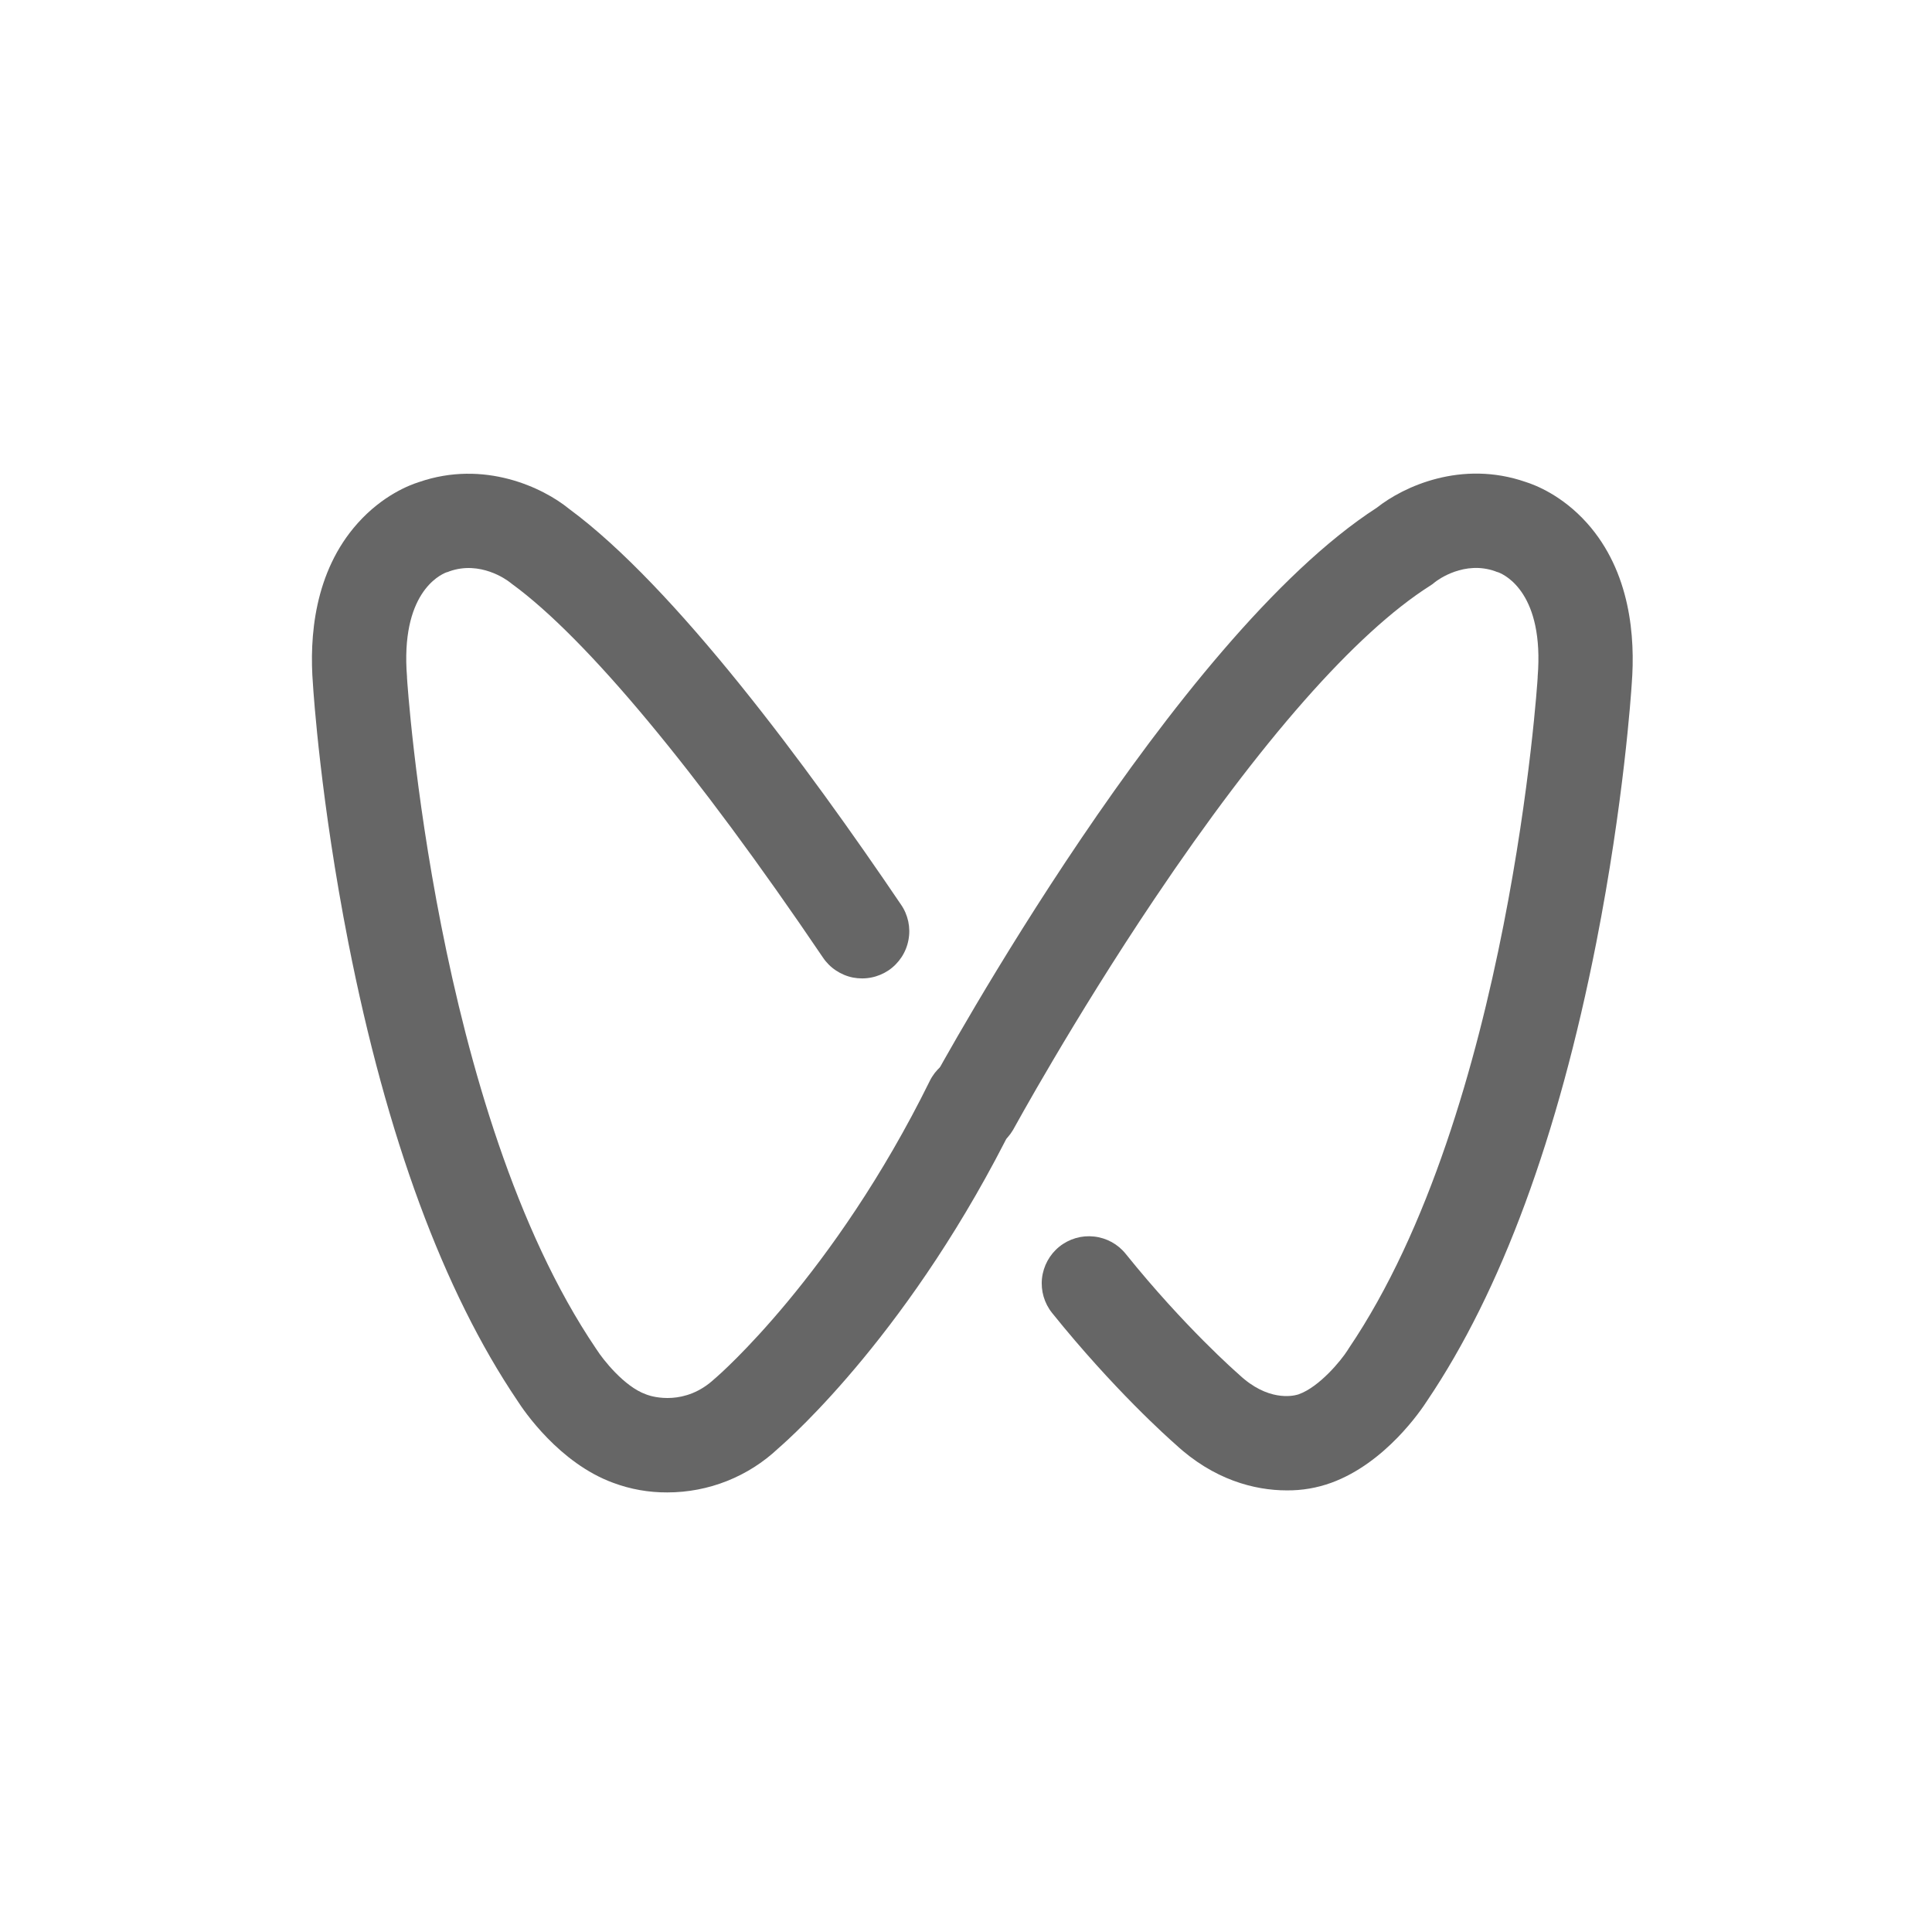
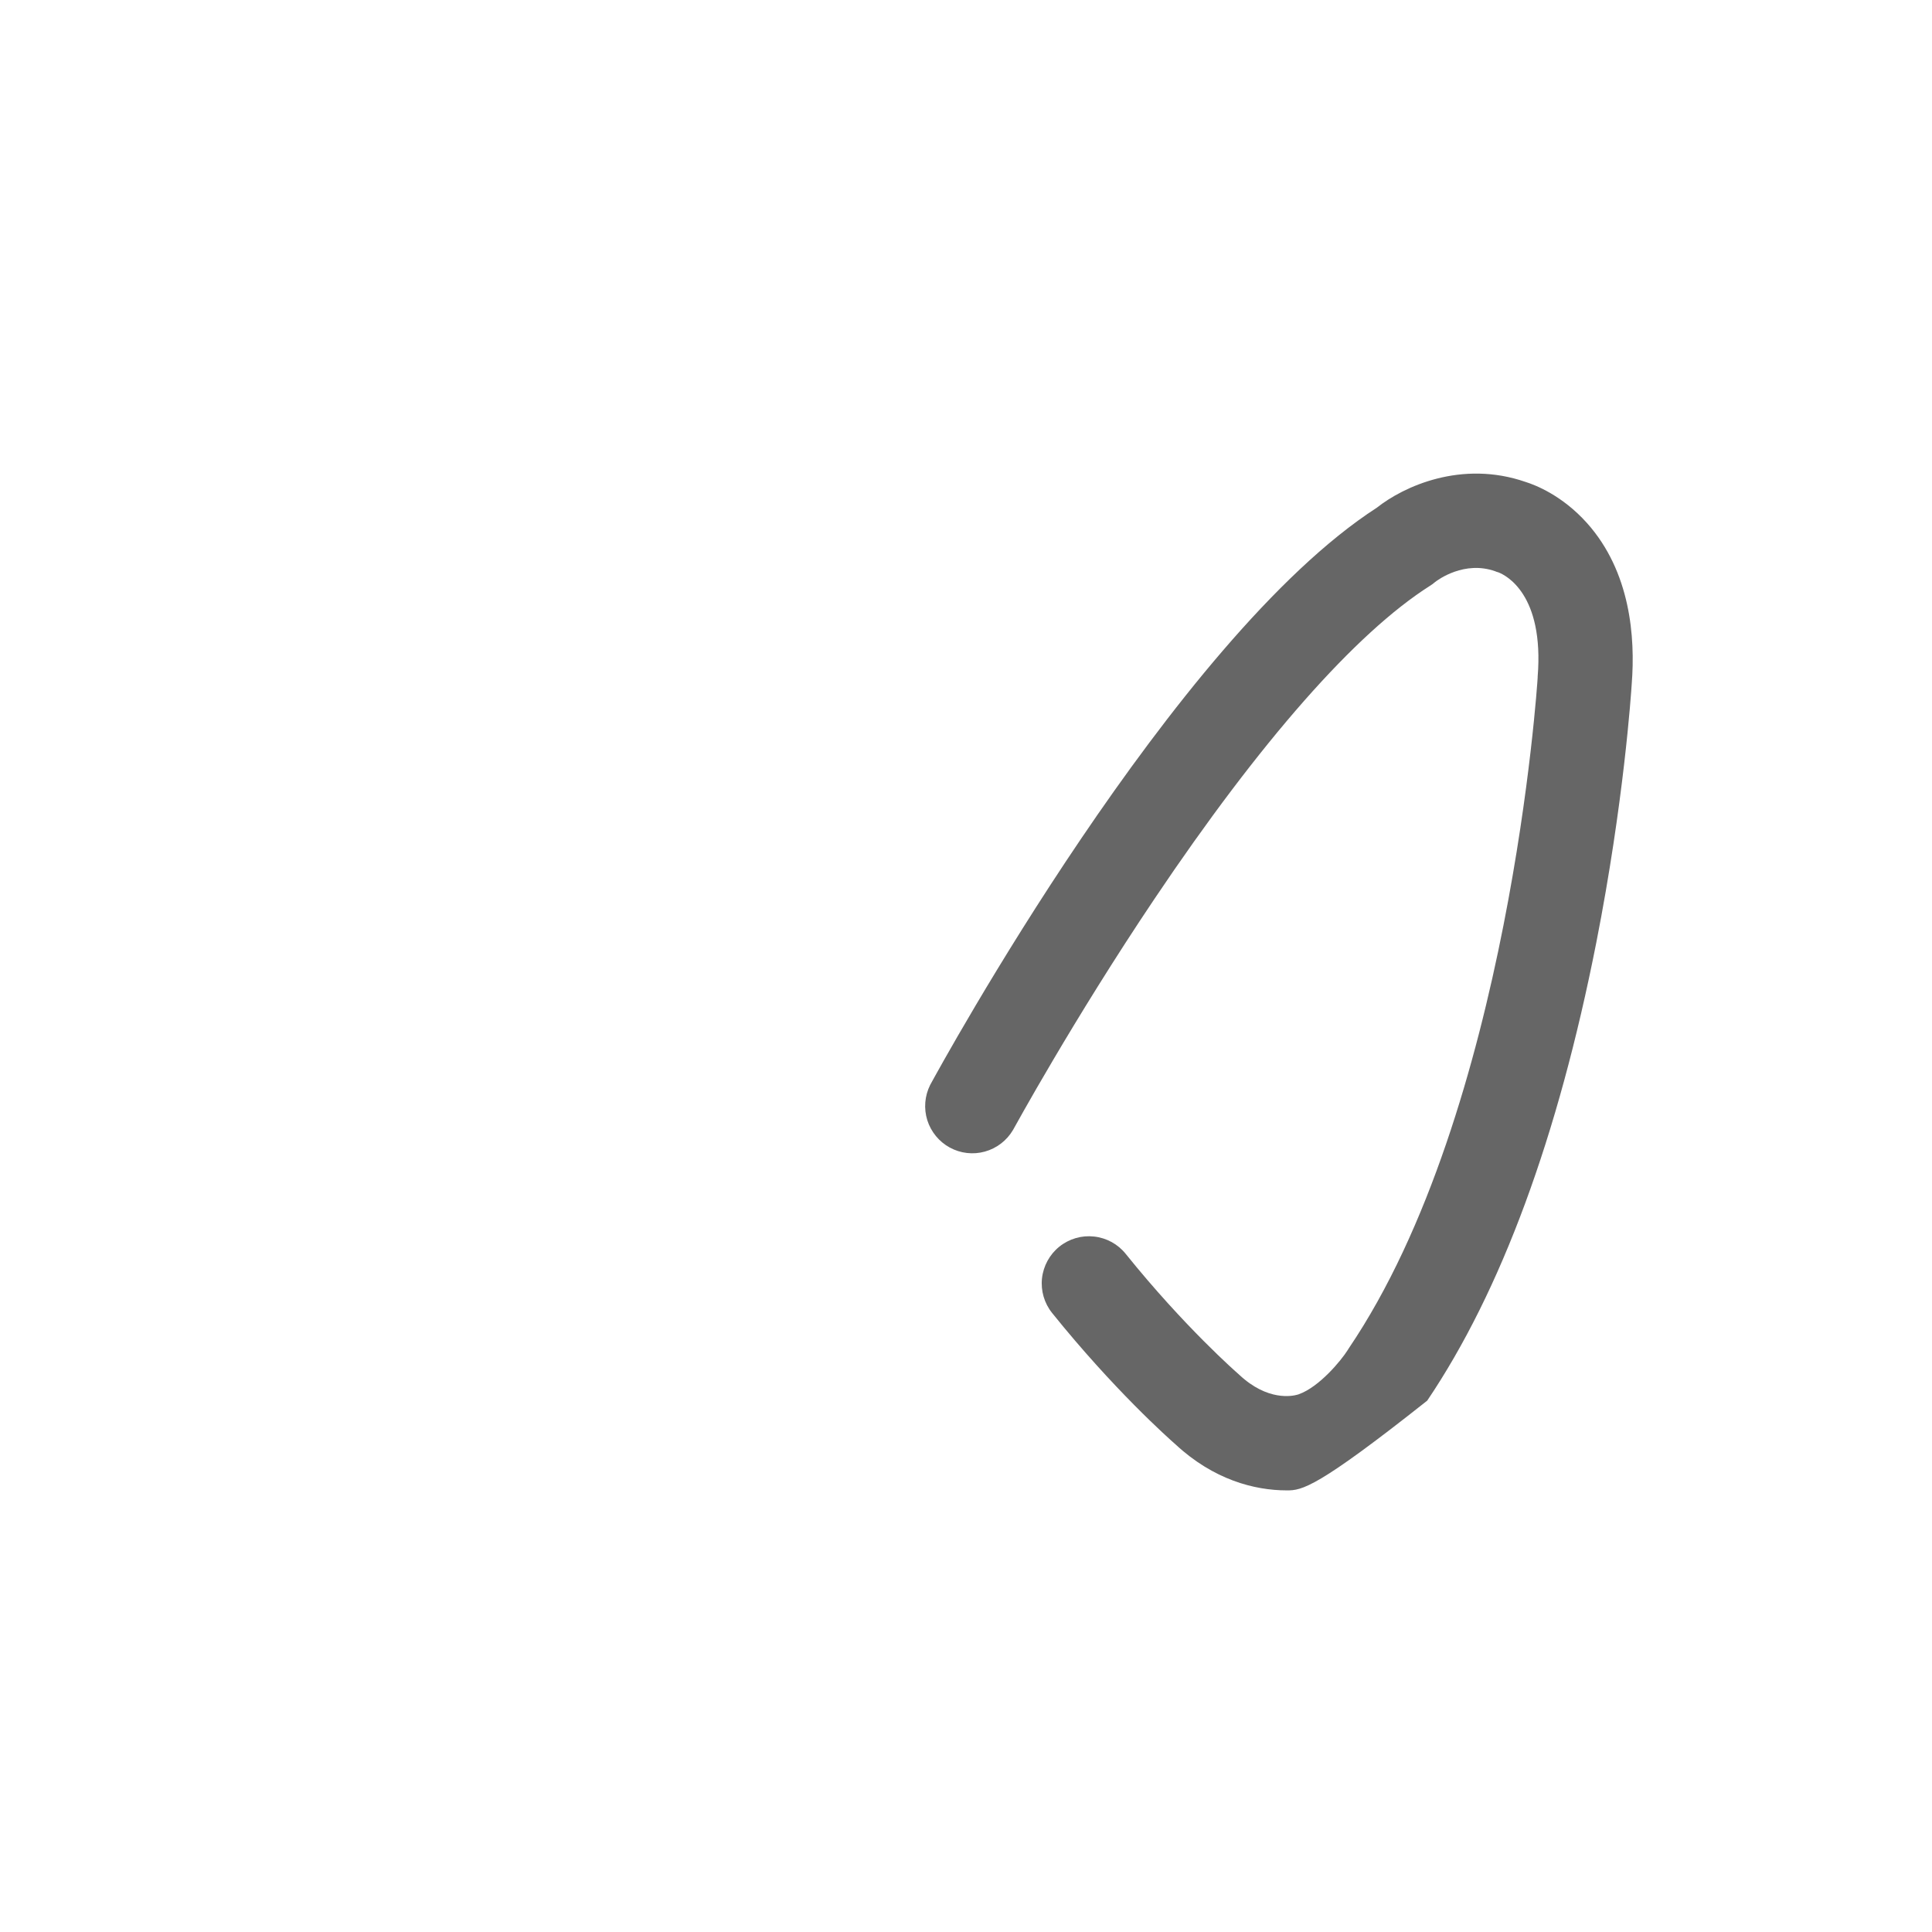
<svg xmlns="http://www.w3.org/2000/svg" width="36" height="36" viewBox="0 0 36 36" fill="none">
-   <path d="M12.435 27.809C12.091 27.811 11.75 27.751 11.428 27.631C10.418 27.262 9.754 26.277 9.642 26.101C8.264 24.062 7.204 21.19 6.491 17.565C5.977 14.949 5.841 12.916 5.831 12.745C5.762 11.877 5.853 10.656 6.665 9.749C7.13 9.229 7.633 9.037 7.806 8.983C9.022 8.562 10.12 9.086 10.604 9.482C12.572 10.931 15.051 14.287 16.786 16.852C16.853 16.947 16.899 17.055 16.924 17.169C16.948 17.282 16.95 17.4 16.928 17.514C16.907 17.628 16.863 17.738 16.799 17.835C16.735 17.932 16.653 18.016 16.557 18.081C16.46 18.146 16.352 18.191 16.238 18.214C16.124 18.237 16.006 18.237 15.892 18.215C15.778 18.192 15.67 18.146 15.573 18.081C15.477 18.017 15.394 17.933 15.33 17.836C12.978 14.36 10.923 11.891 9.544 10.884C9.527 10.872 9.511 10.86 9.496 10.847C9.438 10.801 8.946 10.443 8.374 10.646C8.356 10.655 8.338 10.661 8.318 10.665C8.182 10.717 7.46 11.069 7.584 12.612V12.629C7.588 12.709 8.108 20.702 11.104 25.127C11.111 25.137 11.114 25.142 11.121 25.152C11.23 25.324 11.628 25.836 12.035 25.981C12.045 25.984 12.055 25.988 12.065 25.992C12.164 26.028 12.768 26.203 13.316 25.691C13.327 25.681 13.338 25.671 13.35 25.662C13.37 25.644 15.532 23.778 17.325 20.142C17.376 20.038 17.447 19.946 17.534 19.87C17.62 19.794 17.721 19.735 17.83 19.698C17.94 19.661 18.055 19.645 18.17 19.653C18.286 19.66 18.398 19.69 18.502 19.741C18.605 19.792 18.698 19.863 18.774 19.95C18.85 20.036 18.909 20.137 18.946 20.247C18.983 20.356 18.999 20.471 18.991 20.587C18.984 20.702 18.954 20.814 18.903 20.918C17.004 24.768 14.745 26.778 14.503 26.987C13.944 27.515 13.204 27.809 12.435 27.809Z" fill="#666666" />
-   <path d="M23.977 27.771C23.373 27.771 22.613 27.572 21.905 26.915C21.77 26.797 20.751 25.89 19.605 24.466C19.459 24.284 19.391 24.052 19.416 23.82C19.442 23.588 19.558 23.375 19.74 23.229C19.922 23.083 20.154 23.015 20.386 23.041C20.618 23.066 20.83 23.182 20.976 23.364C22.074 24.729 23.06 25.589 23.07 25.597L23.095 25.62C23.622 26.112 24.083 26.015 24.179 25.987C24.186 25.985 24.193 25.982 24.201 25.98C24.583 25.843 24.988 25.355 25.115 25.153C25.12 25.143 25.126 25.134 25.132 25.125C28.128 20.701 28.648 12.707 28.652 12.627V12.611C28.776 11.068 28.055 10.716 27.918 10.664C27.898 10.66 27.88 10.653 27.862 10.645C27.29 10.441 26.798 10.8 26.74 10.846C26.71 10.872 26.679 10.896 26.645 10.916C25.261 11.795 23.486 13.81 21.512 16.749C19.988 19.017 18.887 21.038 18.875 21.057C18.759 21.253 18.572 21.397 18.352 21.458C18.133 21.519 17.898 21.492 17.698 21.383C17.498 21.274 17.348 21.091 17.279 20.874C17.211 20.656 17.23 20.421 17.332 20.217C17.517 19.877 21.878 11.898 25.657 9.459C26.152 9.066 27.234 8.566 28.429 8.981C28.602 9.035 29.106 9.227 29.571 9.746C30.383 10.654 30.473 11.875 30.405 12.742C30.394 12.913 30.259 14.947 29.745 17.562C29.031 21.187 27.971 24.059 26.594 26.099C26.482 26.274 25.817 27.261 24.805 27.63C24.54 27.726 24.259 27.774 23.977 27.771Z" fill="#666666" />
+   <path d="M23.977 27.771C23.373 27.771 22.613 27.572 21.905 26.915C21.77 26.797 20.751 25.89 19.605 24.466C19.459 24.284 19.391 24.052 19.416 23.82C19.442 23.588 19.558 23.375 19.74 23.229C19.922 23.083 20.154 23.015 20.386 23.041C20.618 23.066 20.83 23.182 20.976 23.364C22.074 24.729 23.06 25.589 23.07 25.597L23.095 25.62C23.622 26.112 24.083 26.015 24.179 25.987C24.186 25.985 24.193 25.982 24.201 25.98C24.583 25.843 24.988 25.355 25.115 25.153C25.12 25.143 25.126 25.134 25.132 25.125C28.128 20.701 28.648 12.707 28.652 12.627V12.611C28.776 11.068 28.055 10.716 27.918 10.664C27.898 10.66 27.88 10.653 27.862 10.645C27.29 10.441 26.798 10.8 26.74 10.846C26.71 10.872 26.679 10.896 26.645 10.916C25.261 11.795 23.486 13.81 21.512 16.749C19.988 19.017 18.887 21.038 18.875 21.057C18.759 21.253 18.572 21.397 18.352 21.458C18.133 21.519 17.898 21.492 17.698 21.383C17.498 21.274 17.348 21.091 17.279 20.874C17.211 20.656 17.23 20.421 17.332 20.217C17.517 19.877 21.878 11.898 25.657 9.459C26.152 9.066 27.234 8.566 28.429 8.981C28.602 9.035 29.106 9.227 29.571 9.746C30.383 10.654 30.473 11.875 30.405 12.742C30.394 12.913 30.259 14.947 29.745 17.562C29.031 21.187 27.971 24.059 26.594 26.099C24.54 27.726 24.259 27.774 23.977 27.771Z" fill="#666666" />
</svg>